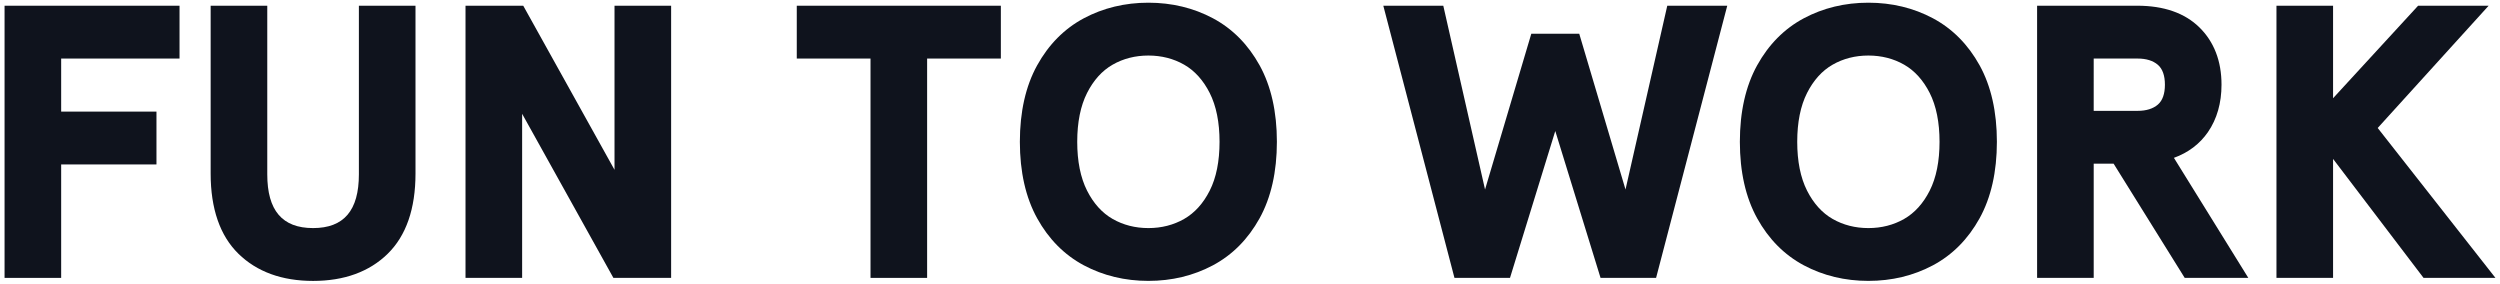
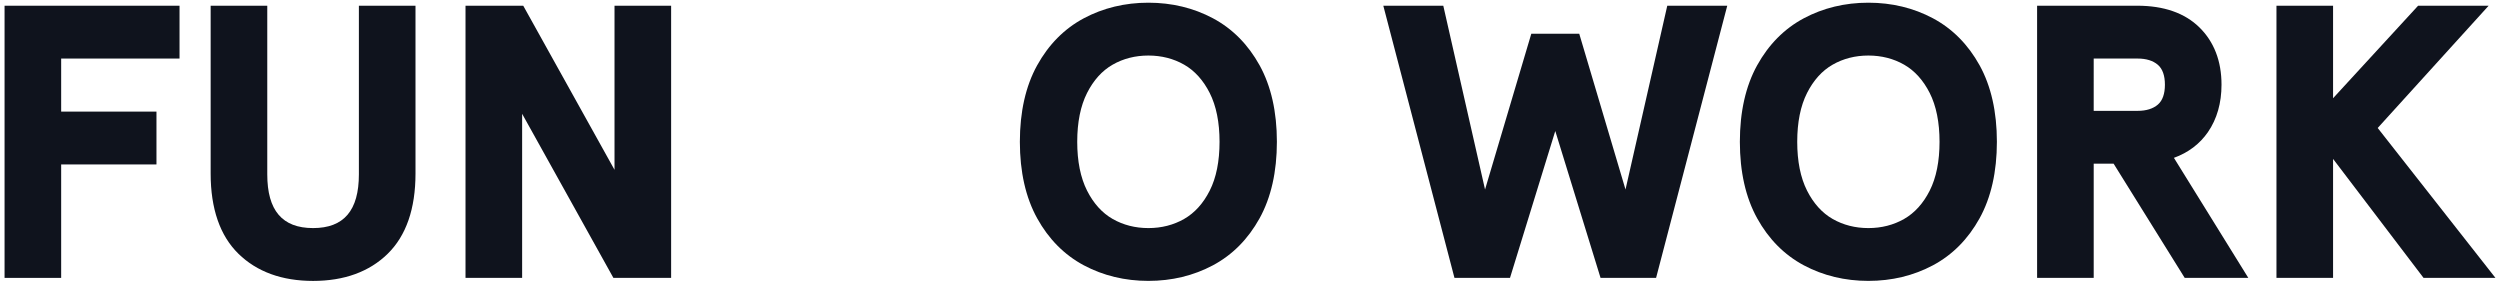
<svg xmlns="http://www.w3.org/2000/svg" version="1.1" x="0px" y="0px" viewBox="0 0 238 27" enable-background="new 0 0 238 27" xml:space="preserve">
  <g id="レイヤー_1">
</g>
  <g id="編集モード">
    <g>
      <polygon fill="#0F131D" points="0.434,26.455 5.823,26.455 5.823,15.655 14.896,15.655 14.896,10.625 5.823,10.625 5.823,5.574     17.091,5.574 17.091,0.545 0.434,0.545   " />
      <path fill="#0F131D" d="M34.166,16.596c0,3.443-1.426,5.117-4.361,5.117s-4.361-1.674-4.361-5.117V0.545h-5.39v15.979    c0,3.347,0.89,5.915,2.645,7.633c1.753,1.716,4.144,2.586,7.106,2.586c2.963,0,5.354-0.87,7.105-2.586    c1.754-1.717,2.645-4.285,2.645-7.633V0.545h-5.389V16.596z" />
      <polygon fill="#0F131D" points="58.502,16.166 49.813,0.545 44.317,0.545 44.317,26.455 49.707,26.455 49.707,10.833     58.396,26.455 63.891,26.455 63.891,0.545 58.502,0.545   " />
-       <polygon fill="#0F131D" points="75.853,5.574 82.873,5.574 82.873,26.455 88.262,26.455 88.262,5.574 95.281,5.574 95.281,0.545     75.853,0.545   " />
      <path fill="#0F131D" d="M115.47,1.739c-1.843-0.983-3.91-1.482-6.143-1.482c-2.232,0-4.299,0.499-6.144,1.482    c-1.854,0.988-3.349,2.496-4.445,4.479c-1.093,1.976-1.647,4.426-1.647,7.281c0,2.856,0.554,5.306,1.647,7.281    c1.095,1.983,2.591,3.49,4.445,4.479h0c1.845,0.983,3.912,1.482,6.143,1.482c2.232,0,4.298-0.499,6.143-1.482    c1.853-0.988,3.348-2.495,4.445-4.479c1.092-1.977,1.646-4.426,1.646-7.282c0-2.855-0.555-5.305-1.646-7.281    C118.817,4.234,117.322,2.727,115.47,1.739z M116.101,13.5c0,1.855-0.314,3.419-0.935,4.647c-0.612,1.213-1.431,2.12-2.433,2.695    c-1.008,0.578-2.154,0.871-3.406,0.871c-1.252,0-2.398-0.293-3.406-0.871c-1.002-0.574-1.821-1.481-2.434-2.696    c-0.62-1.228-0.935-2.791-0.935-4.646c0-1.854,0.314-3.418,0.935-4.646c0.614-1.216,1.433-2.124,2.434-2.696    c1.008-0.578,2.154-0.871,3.406-0.871c1.25,0,2.396,0.293,3.406,0.871c1.001,0.574,1.82,1.481,2.433,2.696    C115.786,10.082,116.101,11.645,116.101,13.5z" />
      <polygon fill="#0F131D" points="154.748,18.042 150.343,3.209 145.781,3.209 141.376,18.042 137.401,0.545 131.691,0.545     138.465,26.455 143.752,26.455 148.062,12.471 152.372,26.455 157.659,26.455 164.434,0.545 158.724,0.545   " />
      <path fill="#0F131D" d="M184.013,1.739c-1.844-0.983-3.91-1.482-6.143-1.482s-4.299,0.499-6.144,1.482    c-1.854,0.988-3.349,2.496-4.445,4.479c-1.092,1.975-1.646,4.425-1.646,7.281c0,2.857,0.554,5.308,1.646,7.281    c1.096,1.983,2.591,3.49,4.445,4.479c1.845,0.983,3.912,1.482,6.144,1.482s4.299-0.499,6.143-1.482    c1.854-0.989,3.35-2.496,4.445-4.479c1.092-1.977,1.646-4.426,1.646-7.282c0-2.855-0.555-5.305-1.646-7.281    C187.361,4.235,185.866,2.728,184.013,1.739z M184.644,13.5c0,1.854-0.314,3.418-0.934,4.646    c-0.613,1.215-1.432,2.121-2.434,2.696c-1.009,0.578-2.155,0.871-3.406,0.871c-1.252,0-2.398-0.293-3.406-0.871    c-1.001-0.574-1.82-1.481-2.434-2.696c-0.62-1.227-0.934-2.79-0.934-4.646c0-1.856,0.313-3.419,0.934-4.646    c0.614-1.216,1.434-2.124,2.434-2.696c1.009-0.578,2.154-0.871,3.406-0.871c1.251,0,2.396,0.293,3.406,0.871    c1.001,0.574,1.819,1.481,2.434,2.696C184.329,10.082,184.644,11.646,184.644,13.5z" />
      <path fill="#0F131D" d="M210.202,12.566c0.854-1.243,1.286-2.758,1.286-4.503c0-2.248-0.708-4.083-2.104-5.455    c-1.395-1.37-3.386-2.064-5.918-2.064h-9.534v25.91h5.389V15.583h1.896l6.768,10.872h6.055l-7.083-11.428    C208.332,14.527,209.423,13.701,210.202,12.566z M206.1,8.063c0,0.872-0.225,1.508-0.669,1.892    c-0.46,0.396-1.108,0.598-1.929,0.598h-4.182V5.574h4.182c0.82,0,1.469,0.201,1.929,0.598C205.875,6.556,206.1,7.192,206.1,8.063z    " />
      <polygon fill="#0F131D" points="226.357,12.184 236.918,0.545 230.203,0.545 222.108,9.351 222.108,0.545 216.719,0.545     216.719,26.455 222.108,26.455 222.108,15.127 230.722,26.455 237.566,26.455   " />
    </g>
  </g>
</svg>